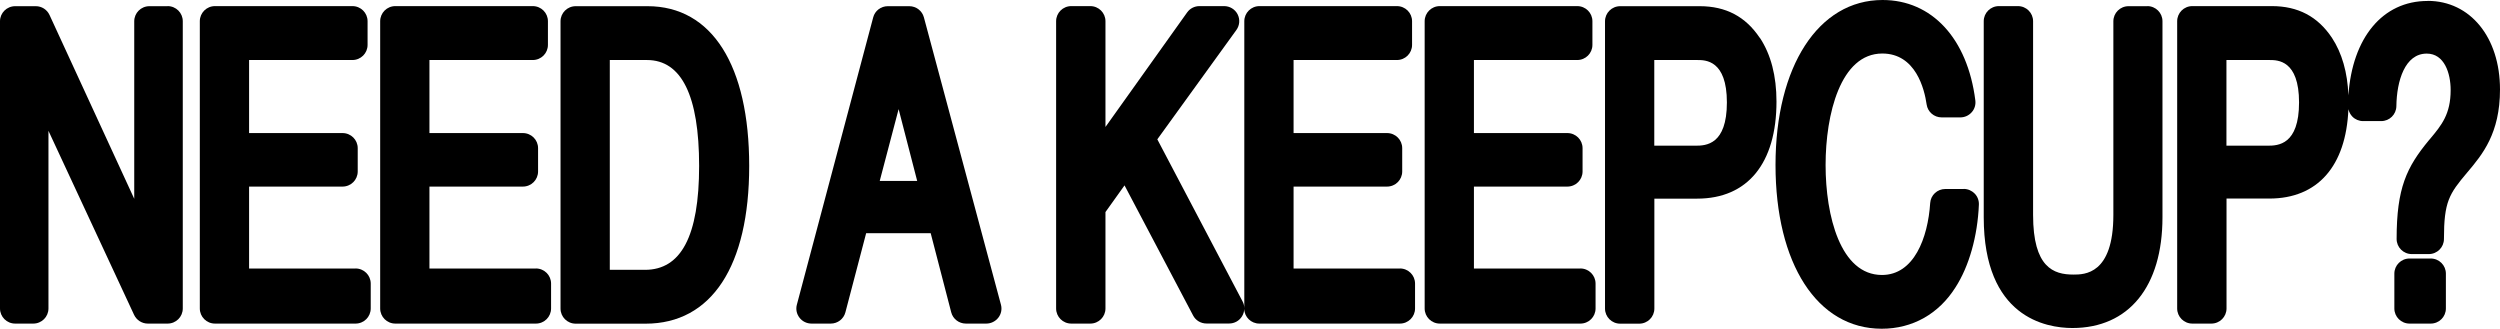
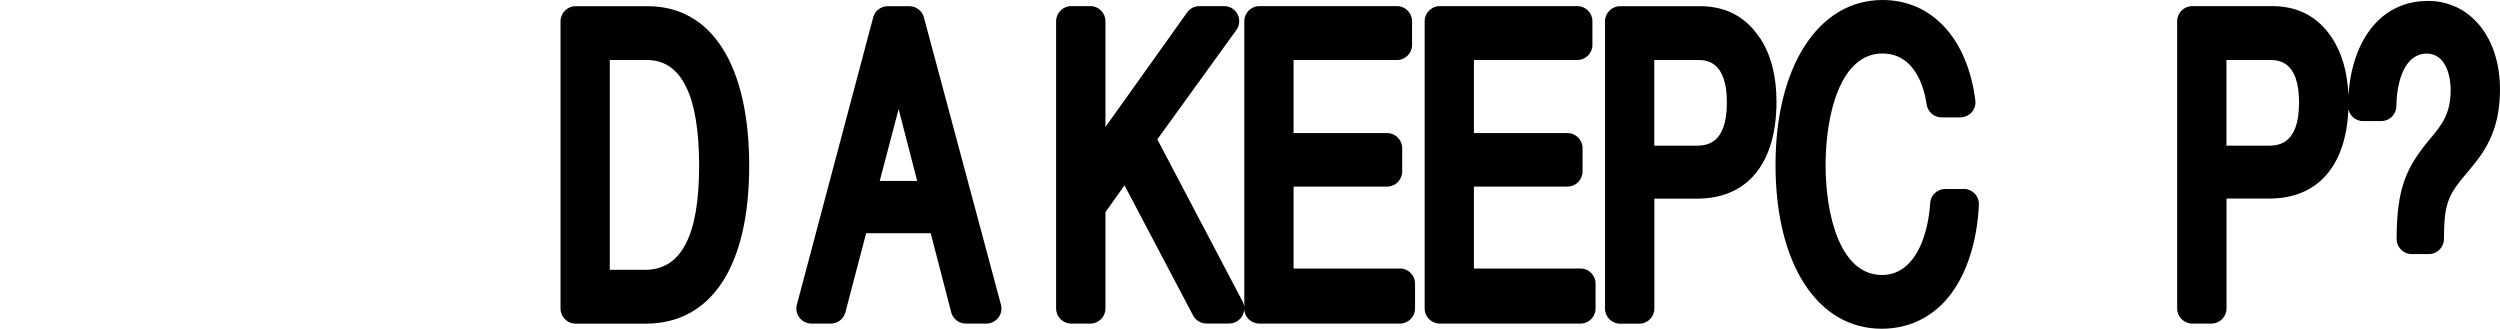
<svg xmlns="http://www.w3.org/2000/svg" fill="none" viewBox="0 0 616 81" height="81" width="616">
-   <path fill="black" d="M41.275 1.525H36.817C34.747 1.525 33.076 3.188 33.076 5.247V48.984L12.199 3.683C11.582 2.356 10.269 1.525 8.816 1.525H3.741C1.672 1.525 0 3.188 0 5.227V76.01C0 78.07 1.672 79.733 3.741 79.733H8.199C10.269 79.733 11.941 78.07 11.941 76.01V32.234L33.036 77.575C33.653 78.881 34.966 79.733 36.419 79.733H41.295C43.365 79.733 45.036 78.07 45.036 76.01V5.227C45.036 3.168 43.365 1.505 41.295 1.505L41.275 1.525Z" />
-   <path fill="black" d="M87.605 66.17H61.375V45.975H84.401C86.471 45.975 88.142 44.311 88.142 42.252V36.51C88.142 34.451 86.471 32.788 84.401 32.788H61.375V14.79H86.829C88.898 14.79 90.57 13.127 90.57 11.068V5.227C90.57 3.168 88.898 1.505 86.829 1.505H52.977C50.907 1.505 49.235 3.168 49.235 5.227V76.01C49.235 78.07 50.907 79.733 52.977 79.733H87.605C89.674 79.733 91.346 78.07 91.346 76.01V69.873C91.346 67.814 89.674 66.15 87.605 66.15V66.17Z" />
-   <path fill="black" d="M132.044 66.17H105.814V45.975H128.84C130.91 45.975 132.581 44.311 132.581 42.252V36.51C132.581 34.451 130.91 32.788 128.84 32.788H105.814V14.79H131.268C133.338 14.79 135.009 13.127 135.009 11.068V5.227C135.009 3.168 133.338 1.505 131.268 1.505H97.416C95.346 1.505 93.675 3.168 93.675 5.227V76.01C93.675 78.07 95.346 79.733 97.416 79.733H132.044C134.114 79.733 135.785 78.07 135.785 76.01V69.873C135.785 67.814 134.114 66.15 132.044 66.15V66.17Z" />
  <path fill="black" d="M159.547 1.525H141.855C139.786 1.525 138.114 3.188 138.114 5.247V76.03C138.114 78.09 139.786 79.753 141.855 79.753H159.07C175.309 79.753 184.603 65.596 184.603 40.886C184.603 16.176 175.468 1.525 159.547 1.525ZM150.254 14.79H159.408C167.926 14.79 172.264 23.561 172.264 40.886C172.264 58.211 167.787 66.487 158.931 66.487H150.254V14.79Z" />
-   <path fill="black" d="M227.649 4.277C227.211 2.653 225.739 1.525 224.047 1.525H218.753C217.062 1.525 215.569 2.653 215.151 4.296L196.345 75.08C196.046 76.189 196.285 77.377 197.001 78.287C197.698 79.198 198.793 79.733 199.967 79.733H204.703C206.395 79.733 207.887 78.584 208.305 76.961L213.42 57.458H229.321L234.376 76.941C234.794 78.585 236.286 79.733 237.998 79.733H243.013C244.167 79.733 245.262 79.198 245.978 78.287C246.695 77.377 246.933 76.189 246.635 75.08L227.649 4.277ZM216.763 44.589L221.42 26.888L225.997 44.589H216.763Z" />
+   <path fill="black" d="M227.649 4.277C227.211 2.653 225.739 1.525 224.047 1.525H218.753C217.062 1.525 215.569 2.653 215.151 4.296L196.345 75.08C196.046 76.189 196.285 77.377 197.001 78.287C197.698 79.198 198.793 79.733 199.967 79.733H204.703C206.395 79.733 207.887 78.584 208.305 76.961L213.42 57.458H229.321L234.376 76.941C234.794 78.585 236.286 79.733 237.998 79.733H243.013C244.167 79.733 245.262 79.198 245.978 78.287C246.695 77.377 246.933 76.189 246.635 75.08ZM216.763 44.589L221.42 26.888L225.997 44.589H216.763Z" />
  <path fill="black" d="M344.966 66.17H318.737V45.975H341.762C343.832 45.975 345.504 44.311 345.504 42.252V36.51C345.504 34.451 343.832 32.788 341.762 32.788H318.737V14.79H344.19C346.26 14.79 347.932 13.127 347.932 11.068V5.227C347.932 3.168 346.26 1.505 344.19 1.505H310.338C308.269 1.505 306.597 3.168 306.597 5.227V76.01C306.597 75.416 306.478 74.842 306.179 74.288L285.163 34.332L304.647 7.385C305.463 6.257 305.582 4.772 304.945 3.524C304.308 2.277 303.015 1.505 301.622 1.505H295.552C294.338 1.505 293.203 2.079 292.507 3.069L272.387 31.283V5.227C272.387 3.168 270.715 1.505 268.646 1.505H263.969C261.899 1.505 260.227 3.168 260.227 5.227V76.01C260.227 78.07 261.899 79.733 263.969 79.733H268.646C270.715 79.733 272.387 78.07 272.387 76.01V52.251L277.084 45.678L293.98 77.733C294.616 78.961 295.89 79.713 297.283 79.713H302.856C304.169 79.713 305.363 79.04 306.04 77.931C306.378 77.377 306.557 76.763 306.577 76.129C306.637 78.129 308.269 79.733 310.299 79.733H344.927C346.996 79.733 348.668 78.07 348.668 76.01V69.873C348.668 67.814 346.996 66.15 344.927 66.15L344.966 66.17Z" />
  <path fill="black" d="M389.406 66.17H363.176V45.975H386.202C388.271 45.975 389.943 44.311 389.943 42.252V36.51C389.943 34.451 388.271 32.788 386.202 32.788H363.176V14.79H388.629C390.699 14.79 392.371 13.127 392.371 11.068V5.227C392.371 3.168 390.699 1.505 388.629 1.505H354.778C352.708 1.505 351.036 3.168 351.036 5.227V76.01C351.036 78.07 352.708 79.733 354.778 79.733H389.406C391.475 79.733 393.147 78.07 393.147 76.01V69.873C393.147 67.814 391.475 66.15 389.406 66.15V66.17Z" />
  <path fill="black" d="M433.606 9.326C430.103 4.079 425.248 1.525 418.8 1.525H399.217C397.147 1.525 395.475 3.188 395.475 5.247V76.03C395.475 78.09 397.147 79.753 399.217 79.753H403.894C405.963 79.753 407.635 78.09 407.635 76.03V48.944H418.183C430.601 48.944 437.726 40.233 437.726 25.027C437.726 18.711 436.352 13.424 433.626 9.306L433.606 9.326ZM407.615 14.79H418.222C420.213 14.79 425.506 14.79 425.506 25.244C425.506 35.699 420.312 35.897 417.805 35.897H407.615V14.79Z" />
  <path fill="black" d="M483.856 46.569H479.319C477.349 46.569 475.717 48.093 475.597 50.033C475.04 58.607 471.617 67.754 463.716 67.754C453.467 67.754 449.826 53.162 449.826 40.668C449.826 28.175 453.487 13.187 463.796 13.187C472.035 13.187 474.184 21.958 474.722 25.739C474.981 27.561 476.553 28.927 478.423 28.927H483.021C484.095 28.927 485.11 28.472 485.827 27.66C486.543 26.868 486.862 25.799 486.722 24.73C484.792 9.484 476.015 0 463.856 0C448.074 0 437.487 16.335 437.487 40.648C437.487 64.962 447.756 81 463.657 81C471.239 81 477.707 77.357 481.846 70.783C485.19 65.596 487.279 58.171 487.598 50.41C487.638 49.4 487.26 48.41 486.563 47.697C485.866 46.984 484.891 46.549 483.876 46.549L483.856 46.569Z" />
-   <path fill="black" d="M529.132 1.525H524.475C522.405 1.525 520.733 3.188 520.733 5.247V52.964C520.733 67.655 513.569 67.655 510.882 67.655C505.986 67.655 500.952 65.913 500.952 52.964V5.227C500.952 3.168 499.28 1.505 497.21 1.505H492.533C490.464 1.505 488.792 3.168 488.792 5.227V53.538C488.792 78.149 504.076 80.822 510.643 80.822C524.534 80.822 532.833 70.625 532.833 53.538V5.227C532.833 3.168 531.161 1.505 529.092 1.505L529.132 1.525Z" />
  <path fill="black" d="M598.149 0.238C587.084 0.238 579.621 9.286 578.646 23.482C578.427 17.859 577.073 13.088 574.586 9.306C571.083 4.059 566.227 1.505 559.779 1.505H540.197C538.127 1.505 536.455 3.168 536.455 5.227V76.01C536.455 78.07 538.127 79.733 540.197 79.733H544.873C546.943 79.733 548.615 78.07 548.615 76.01V48.925H559.162C571.063 48.925 578.068 40.926 578.646 26.908C578.805 27.581 579.123 28.214 579.621 28.729C580.317 29.442 581.273 29.838 582.268 29.838H586.725C588.775 29.838 590.427 28.214 590.467 26.175C590.547 19.899 592.576 13.206 597.95 13.206C602.288 13.206 603.84 18.037 603.84 22.175C603.84 28.155 601.592 30.848 598.746 34.253L598.487 34.55C592.994 41.203 590.527 46.311 590.527 58.884C590.527 60.943 592.198 62.606 594.268 62.606H598.447C600.517 62.606 602.189 60.943 602.189 58.884C602.189 49.697 603.462 47.796 607.88 42.549L608.119 42.272C611.622 38.094 616 32.887 616 22.057C616 9.207 608.676 0.218 598.188 0.218L598.149 0.238ZM548.595 14.79H559.202C561.192 14.79 566.486 14.79 566.486 25.244C566.486 35.699 561.292 35.897 558.784 35.897H548.595V14.79Z" />
-   <path fill="black" d="M598.925 63.695H593.711C591.644 63.695 589.969 65.362 589.969 67.418V76.01C589.969 78.066 591.644 79.733 593.711 79.733H598.925C600.991 79.733 602.666 78.066 602.666 76.01V67.418C602.666 65.362 600.991 63.695 598.925 63.695Z" />
</svg>